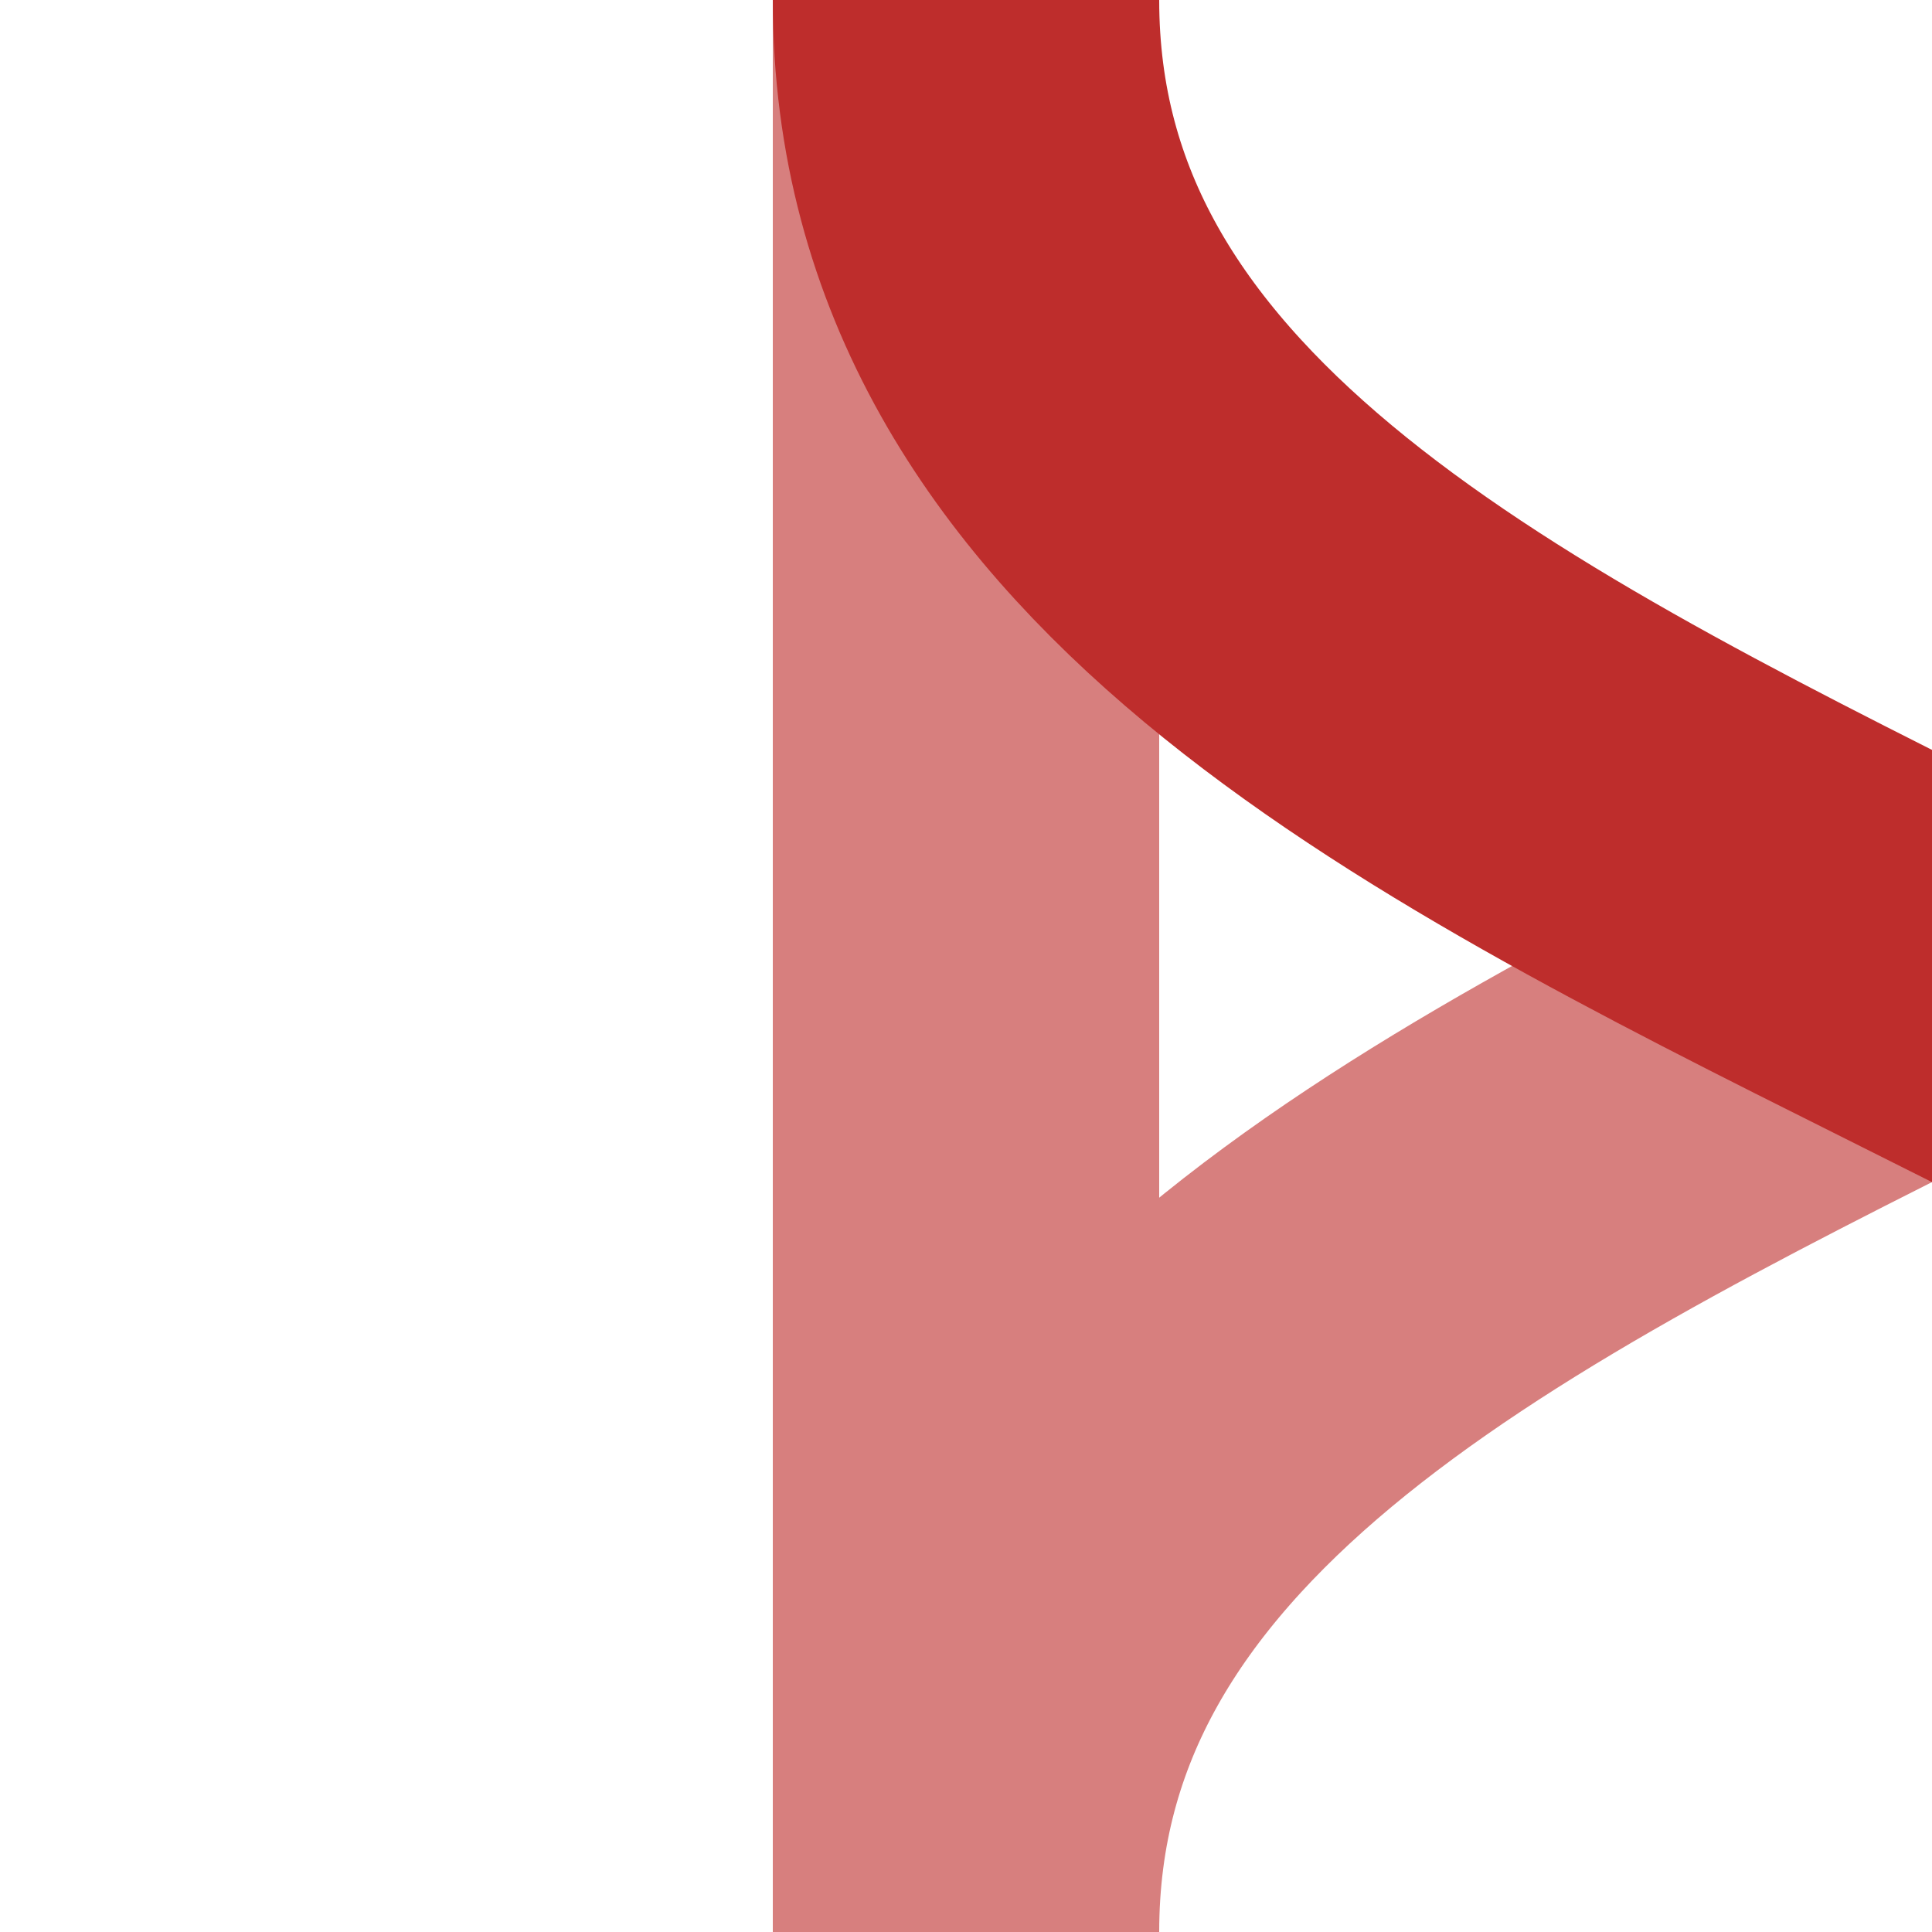
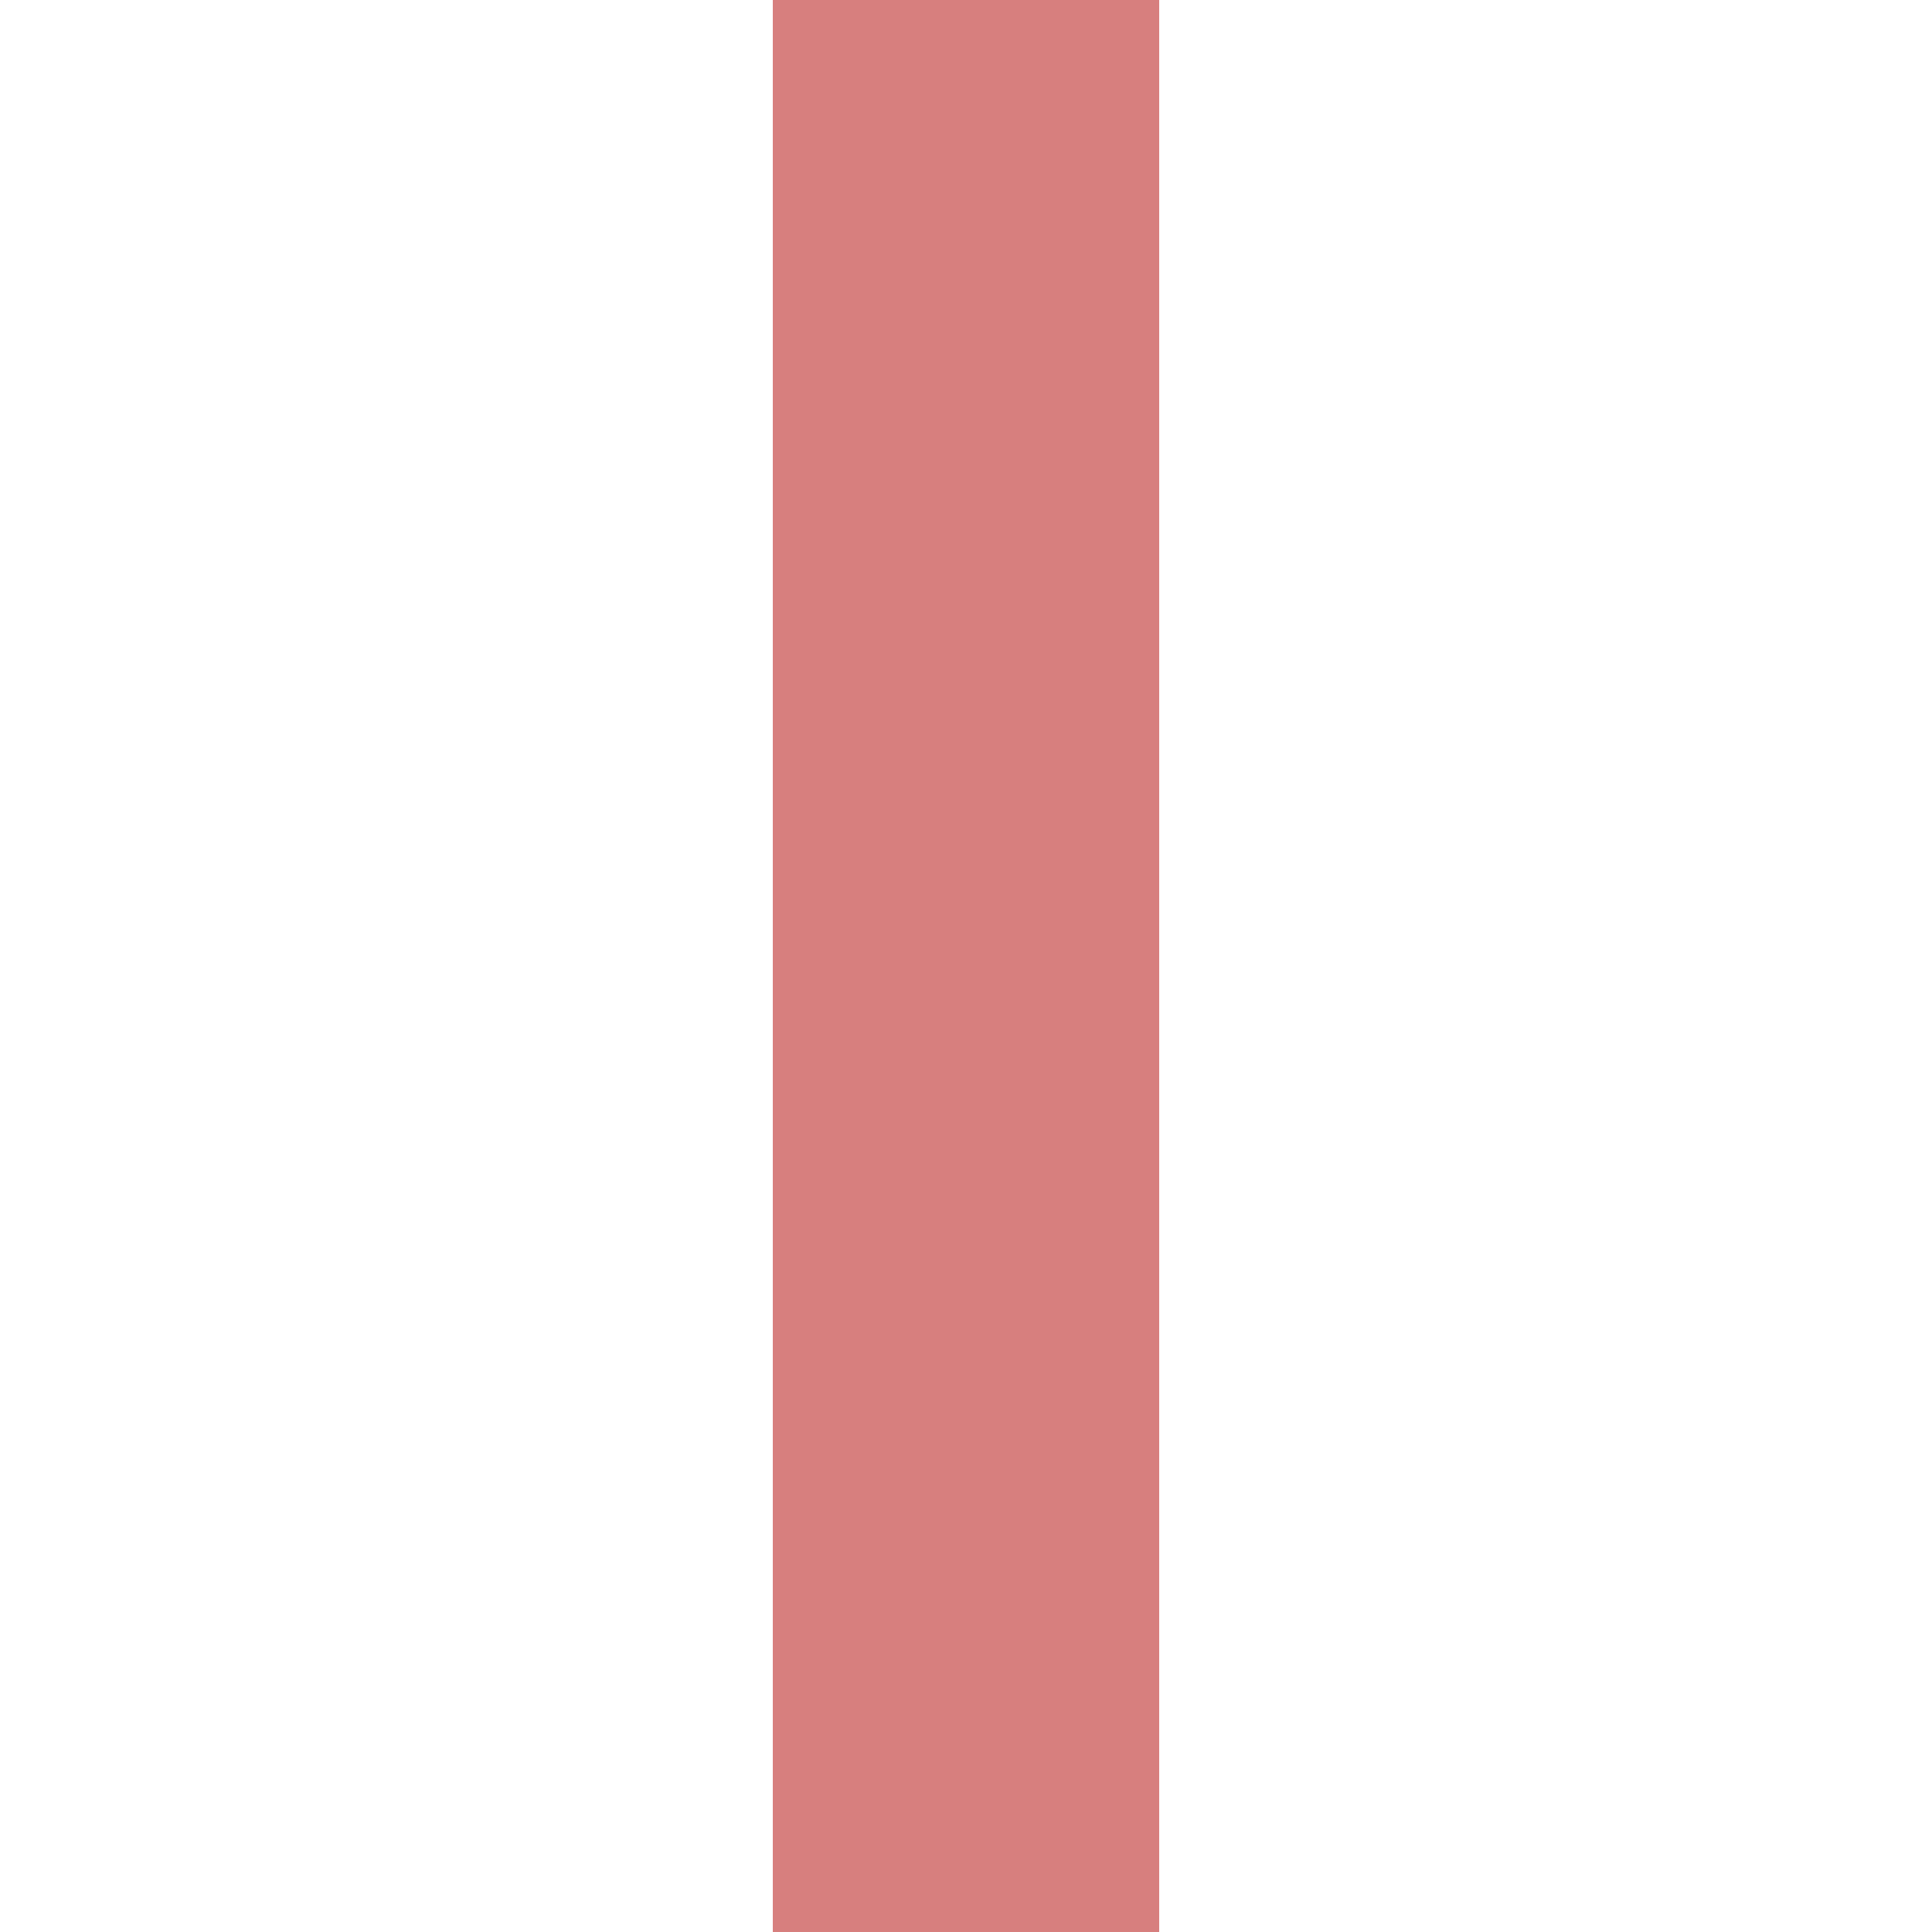
<svg xmlns="http://www.w3.org/2000/svg" width="500" height="500">
  <title>Junction of unused track with shifts by 4/4 to left and unused from left</title>
  <g stroke-width="100" fill="none">
-     <path d="M 250,0 V 500 C 250,250 750,250 750,0" stroke="#D77F7E" />
-     <path d="M 250,0 C 250,250 750,250 750,500" stroke="#BE2D2C" />
+     <path d="M 250,0 V 500 " stroke="#D77F7E" />
  </g>
</svg>